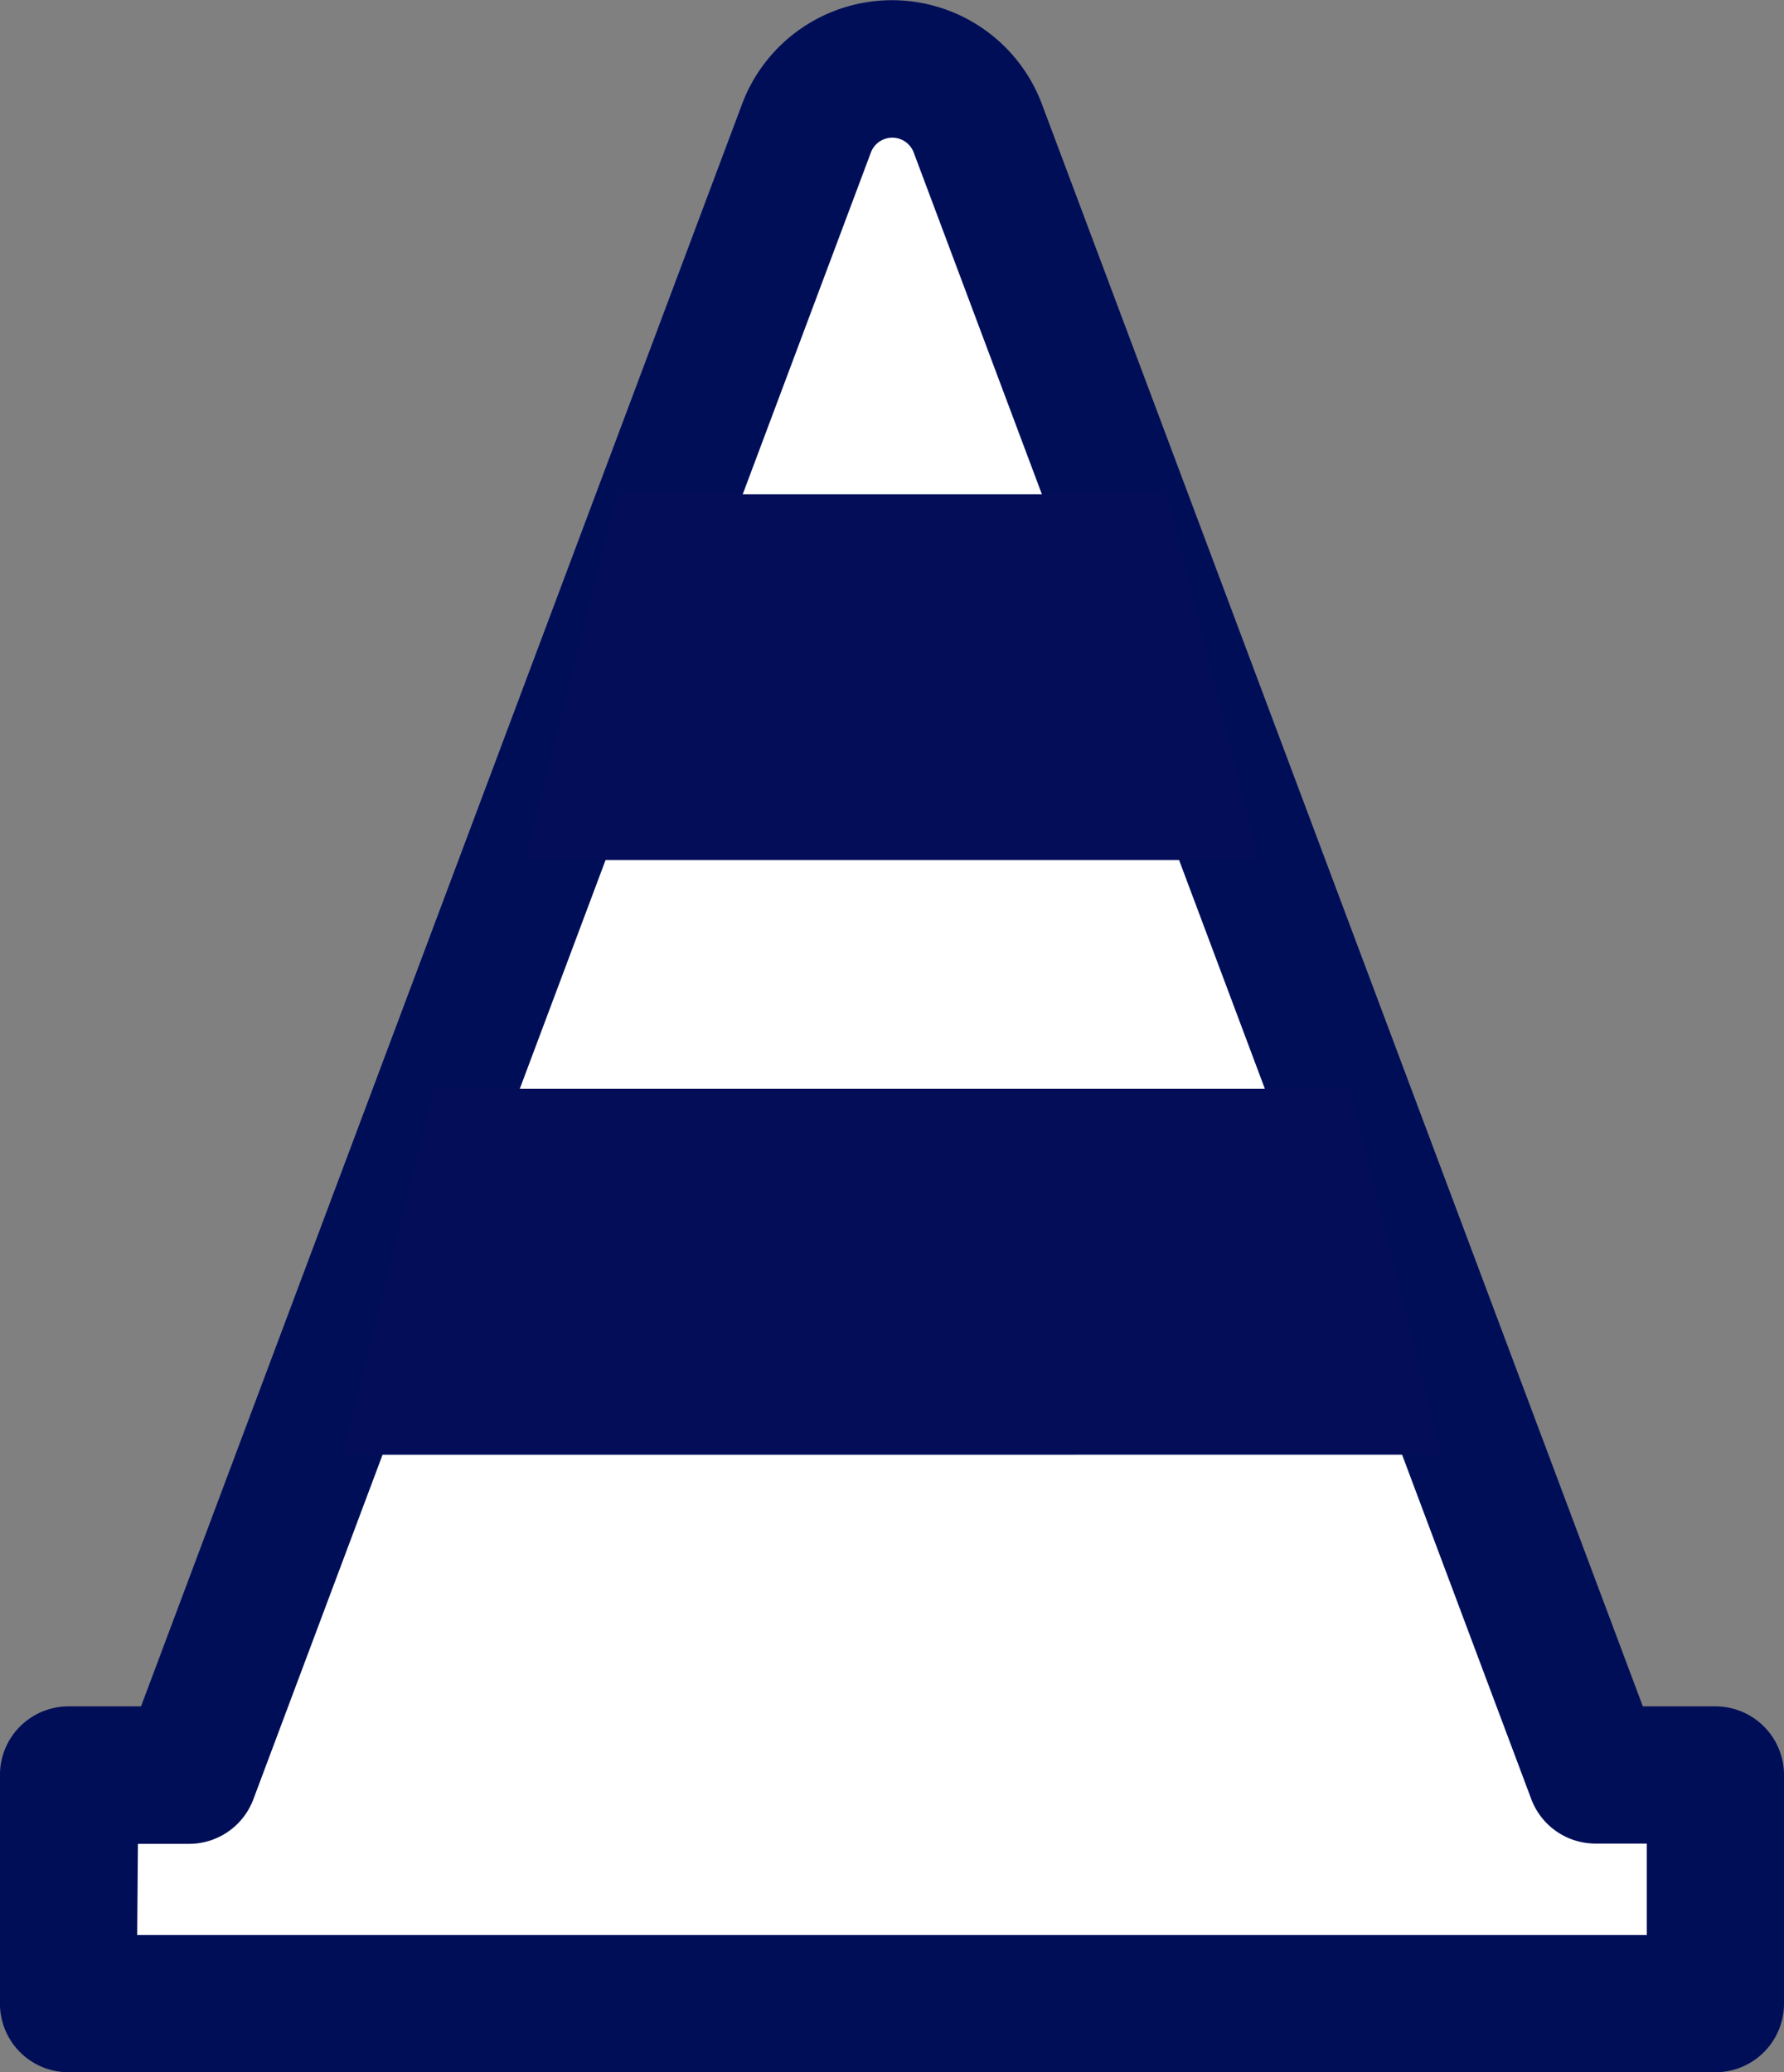
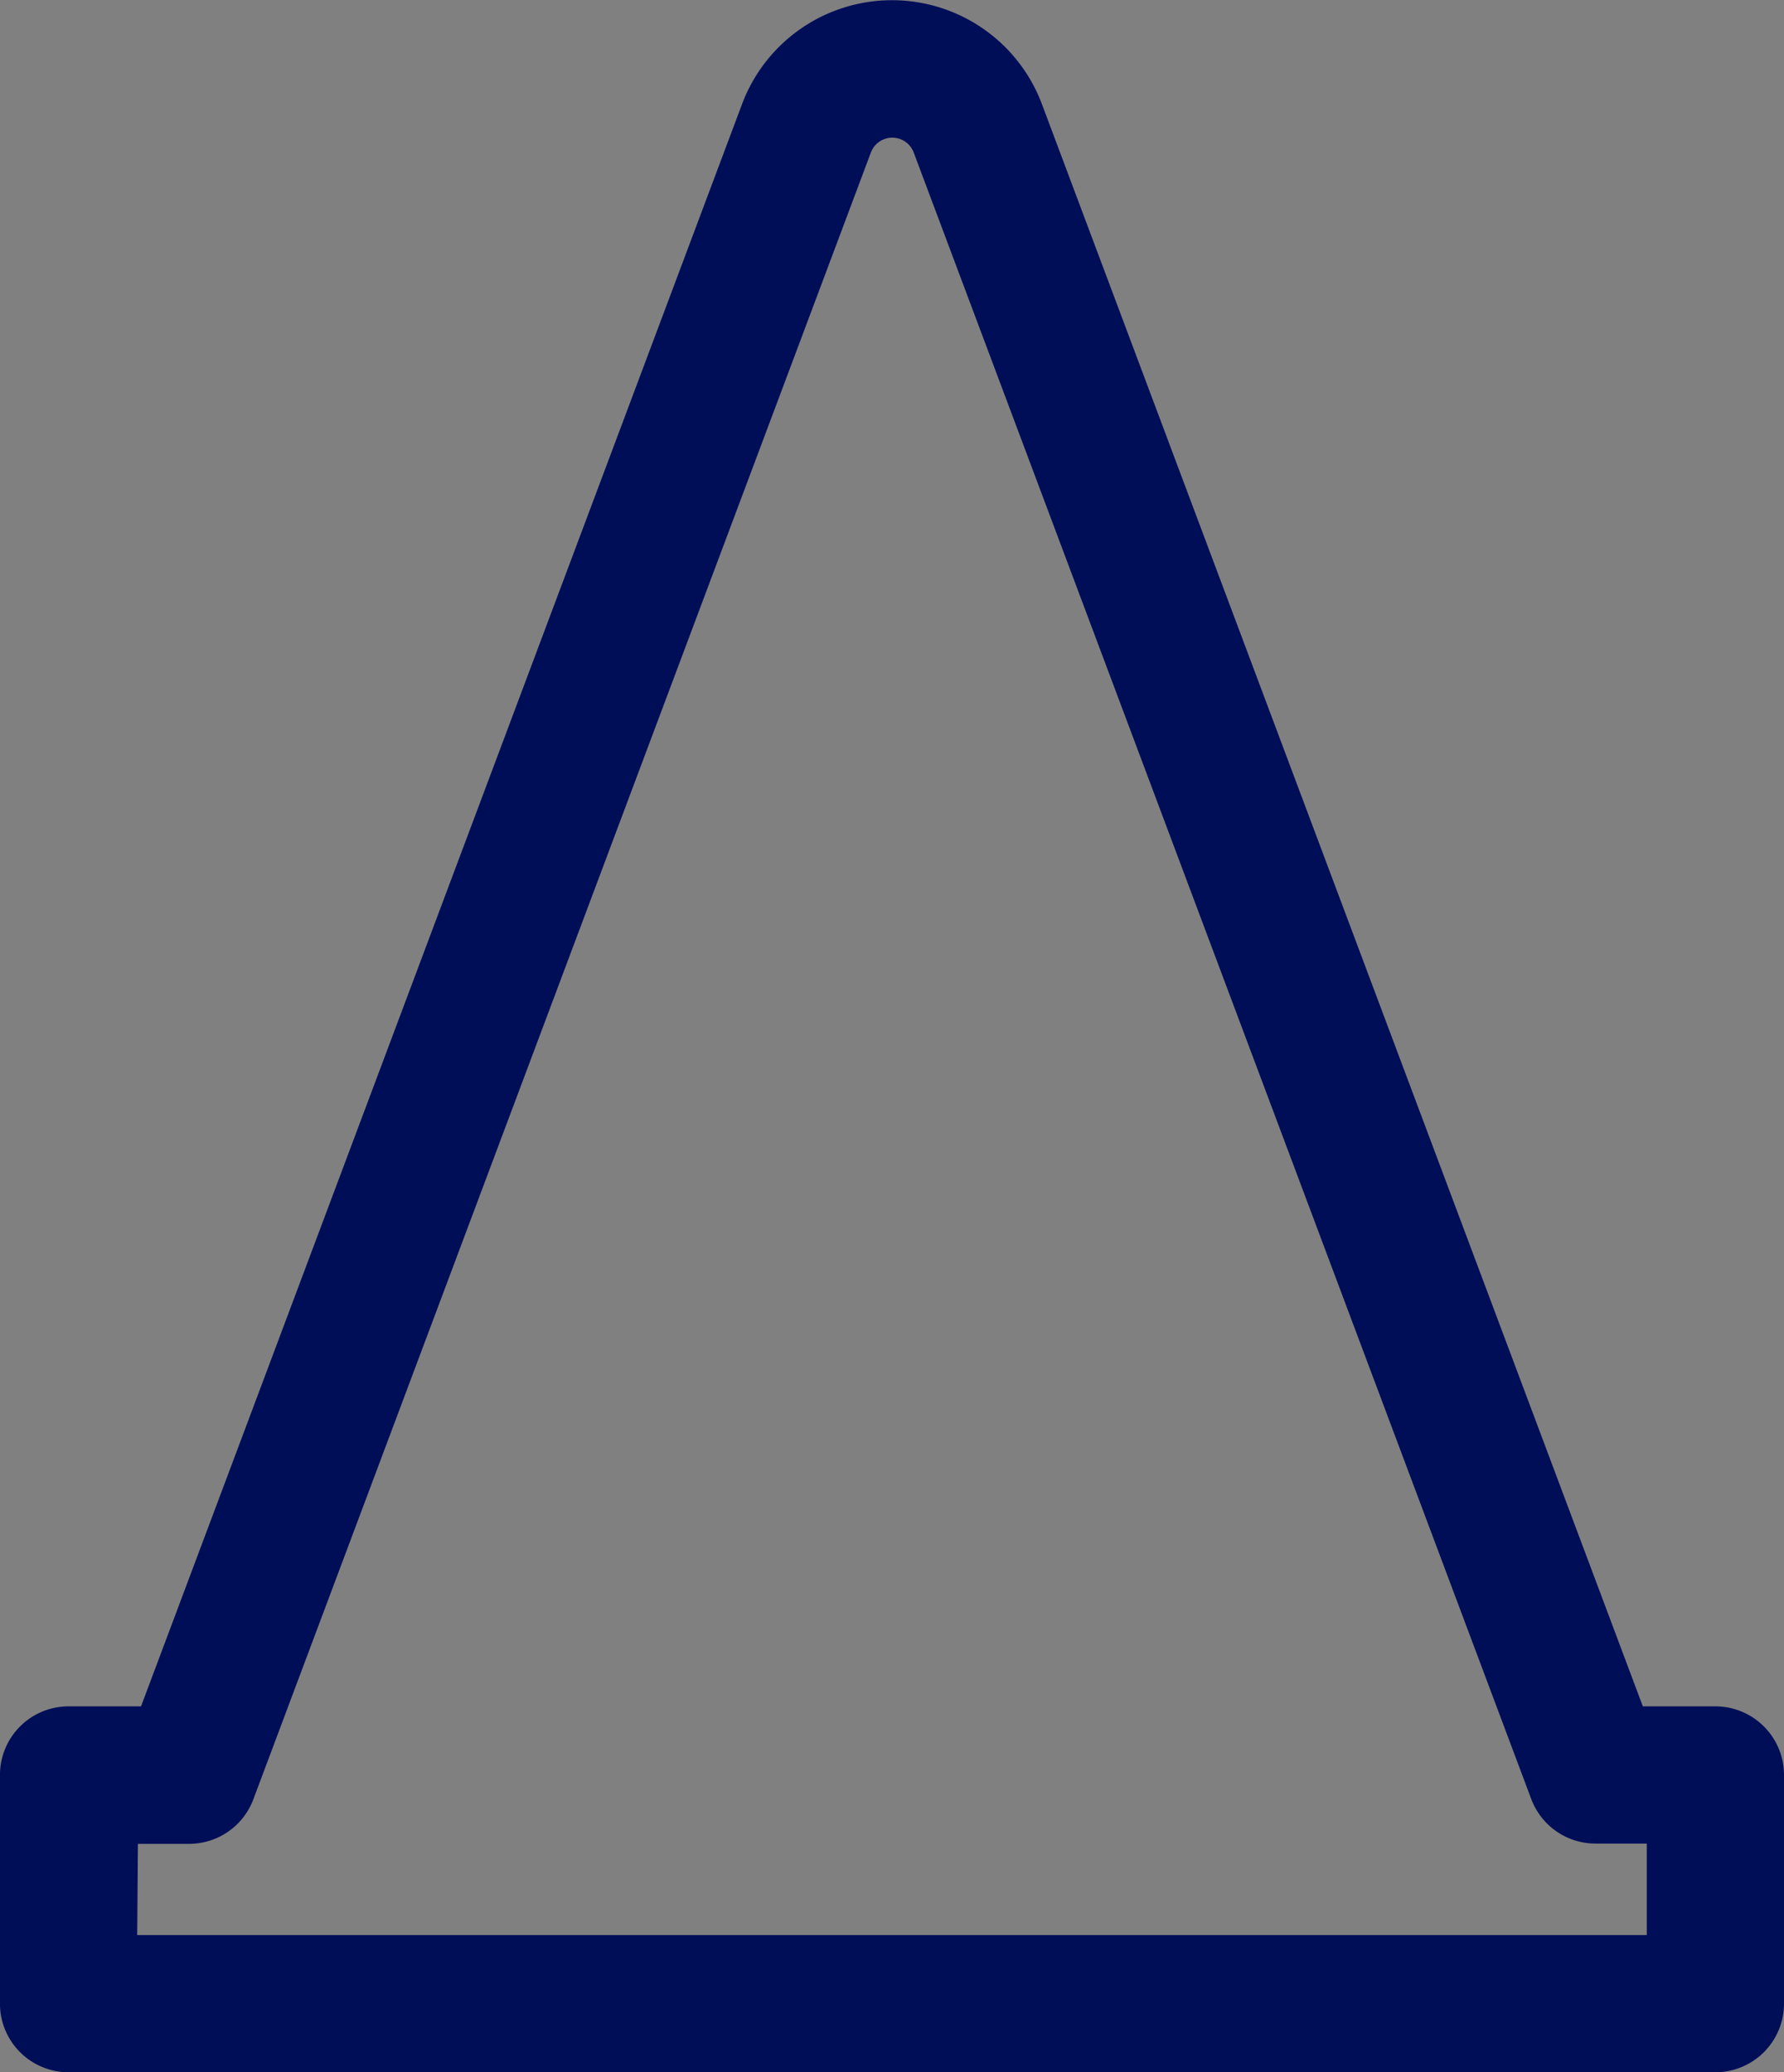
<svg xmlns="http://www.w3.org/2000/svg" width="38.999" height="45.305" viewBox="0 0 38.999 45.305">
  <rect x="0" y="0" width="38.999" height="45.305" fill="#808080" stroke="none" />
  <g transform="translate(-251.501 -8522.293)">
-     <path d="M11478,3579.1v-5h2.623l13.5-36a2,2,0,0,1,3.745,0l13.5,36H11514v5Z" transform="translate(-11225 4987)" fill="#fff" />
    <path d="M11514,3580.6h-36a1.5,1.5,0,0,1-1.5-1.5v-5a1.5,1.5,0,0,1,1.5-1.5h1.584l13.139-35.032a3.5,3.5,0,0,1,6.554,0l13.137,35.032H11514a1.5,1.5,0,0,1,1.5,1.5v5A1.5,1.5,0,0,1,11514,3580.6Zm-34.5-3h33v-2h-1.125a1.5,1.5,0,0,1-1.4-.973l-13.5-36a.5.5,0,0,0-.936,0l-13.5,36.006a1.5,1.5,0,0,1-1.4.973h-1.123Z" transform="translate(-11225 4987)" fill="#000e58" />
-     <path d="M2,2H22l2,8H0Z" transform="translate(259 8544.098)" fill="#040e58" />
-     <path d="M6,2H18l2,8H4Z" transform="translate(259 8531.098)" fill="#040e58" />
  </g>
</svg>